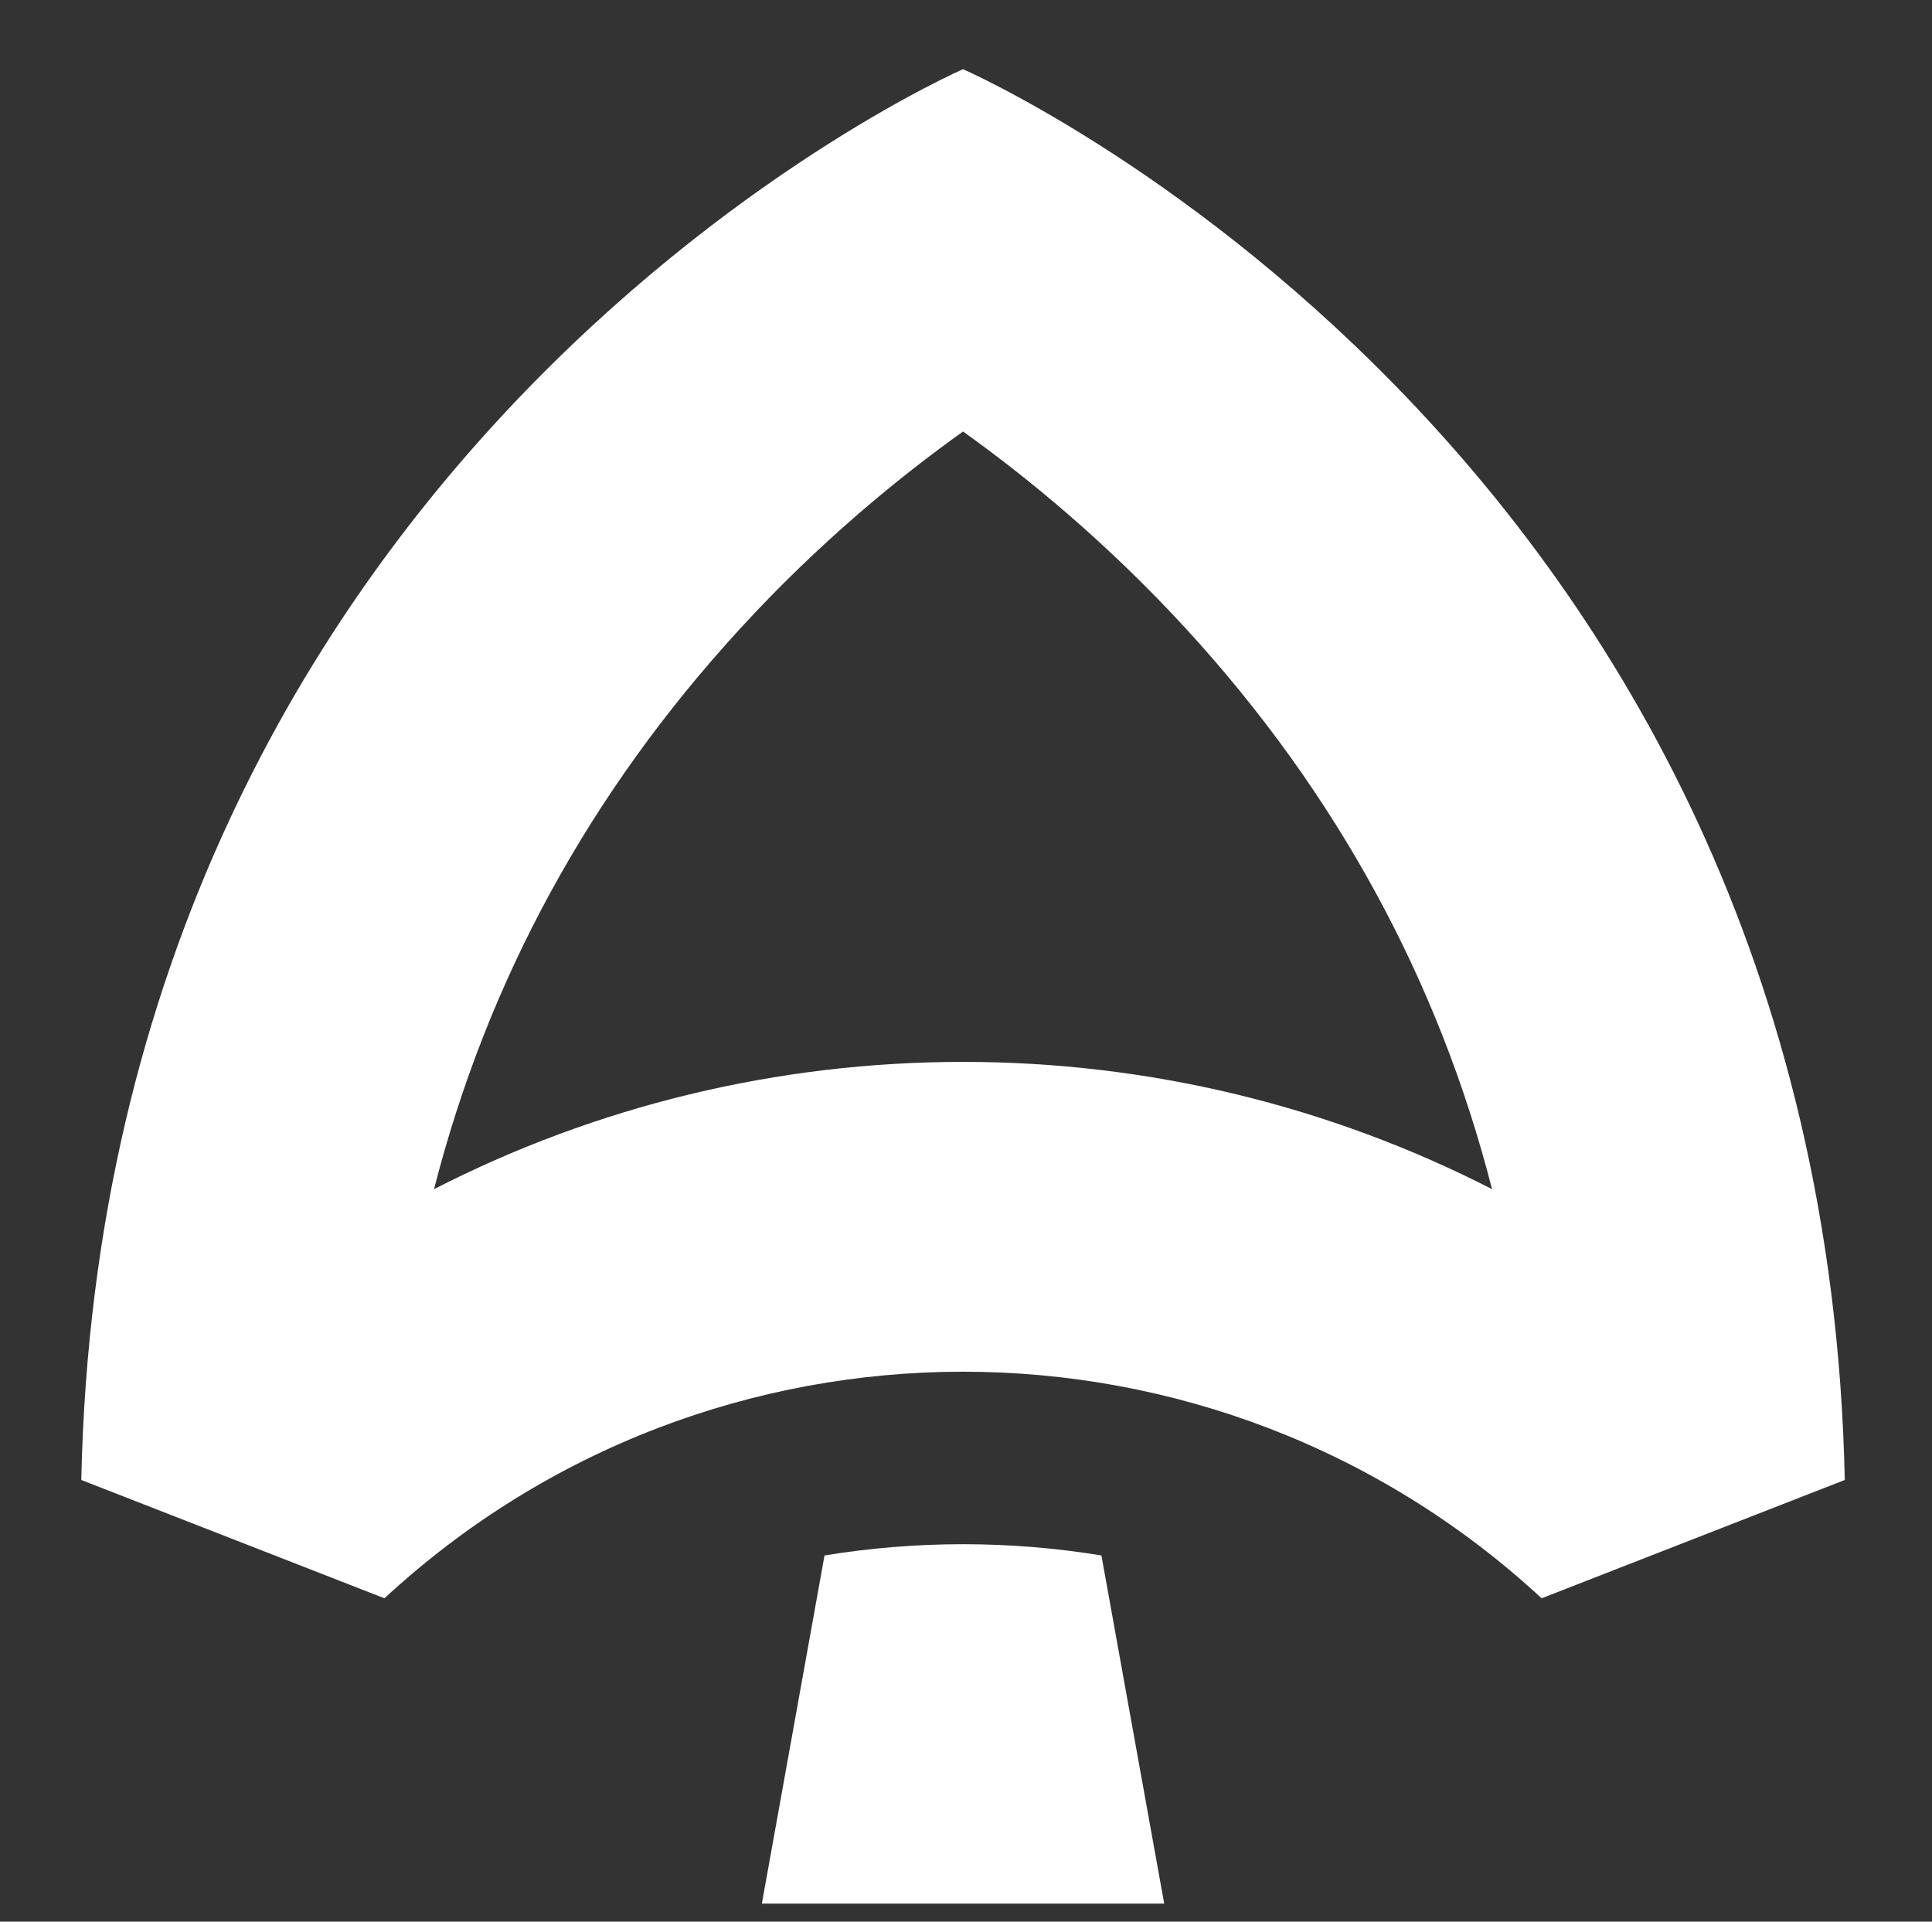
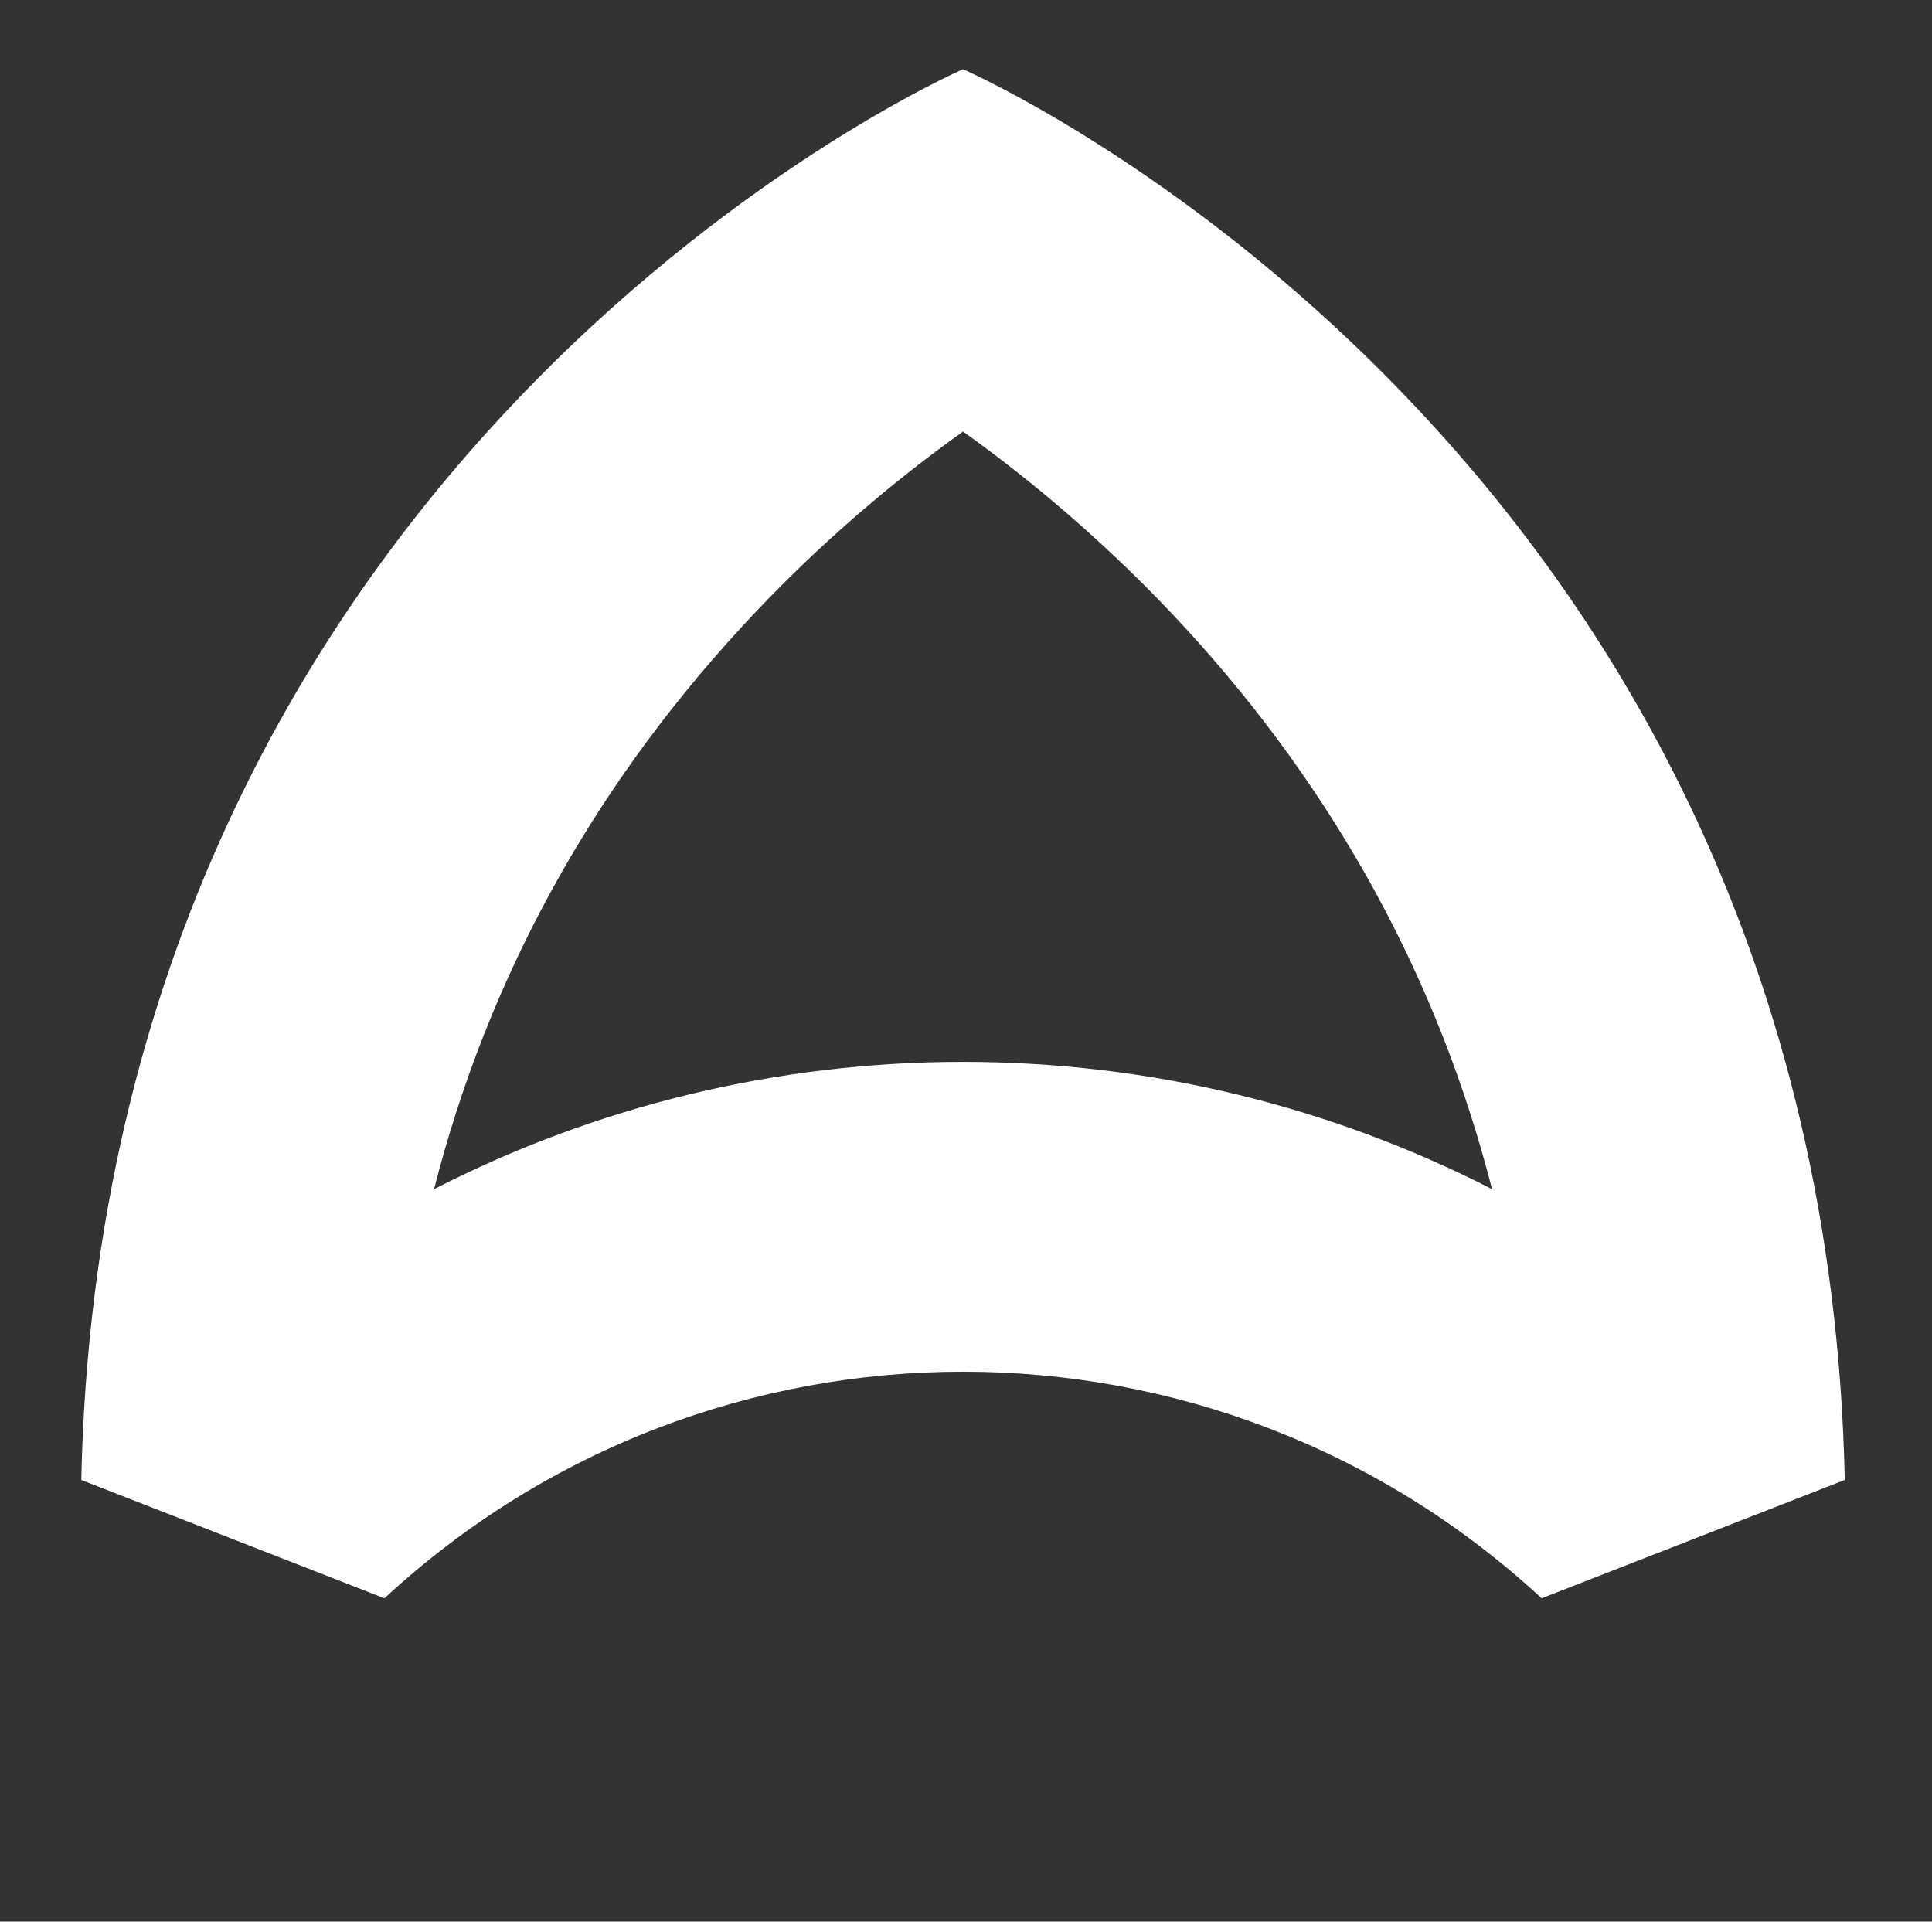
<svg xmlns="http://www.w3.org/2000/svg" id="Layer_1" data-name="Layer 1" viewBox="0 0 159.71 158.85">
  <rect x="0" y="0" width="159.71" height="158.85" fill="#333333" stroke="none" />
  <defs>
    <style>
      .cls-1 {
        fill: #fff;
      }
    </style>
  </defs>
  <path class="cls-1" d="M79.61,35.67c5.29,3.78,11.89,9.18,18.44,16.31,12.42,13.55,20.88,29.06,25.29,46.32-13.41-6.87-28.35-10.52-43.73-10.52s-30.32,3.65-43.73,10.52c4.41-17.27,12.87-32.78,25.29-46.32,6.54-7.14,13.15-12.53,18.44-16.31M6.72,122.34l25.06,9.78h0c13.5-12.49,30.66-18.73,47.83-18.73s34.33,6.24,47.83,18.73h0l25.06-9.78C150.69,36.68,79.61,5.72,79.61,5.72c0,0-71.08,30.96-72.89,116.62Z" />
-   <path class="cls-1" d="M96.23,157.36h-33.25l5.18-28.78c3.79-.62,7.62-.93,11.45-.93s7.65.31,11.44.93l5.19,28.78h-.01Z" />
</svg>